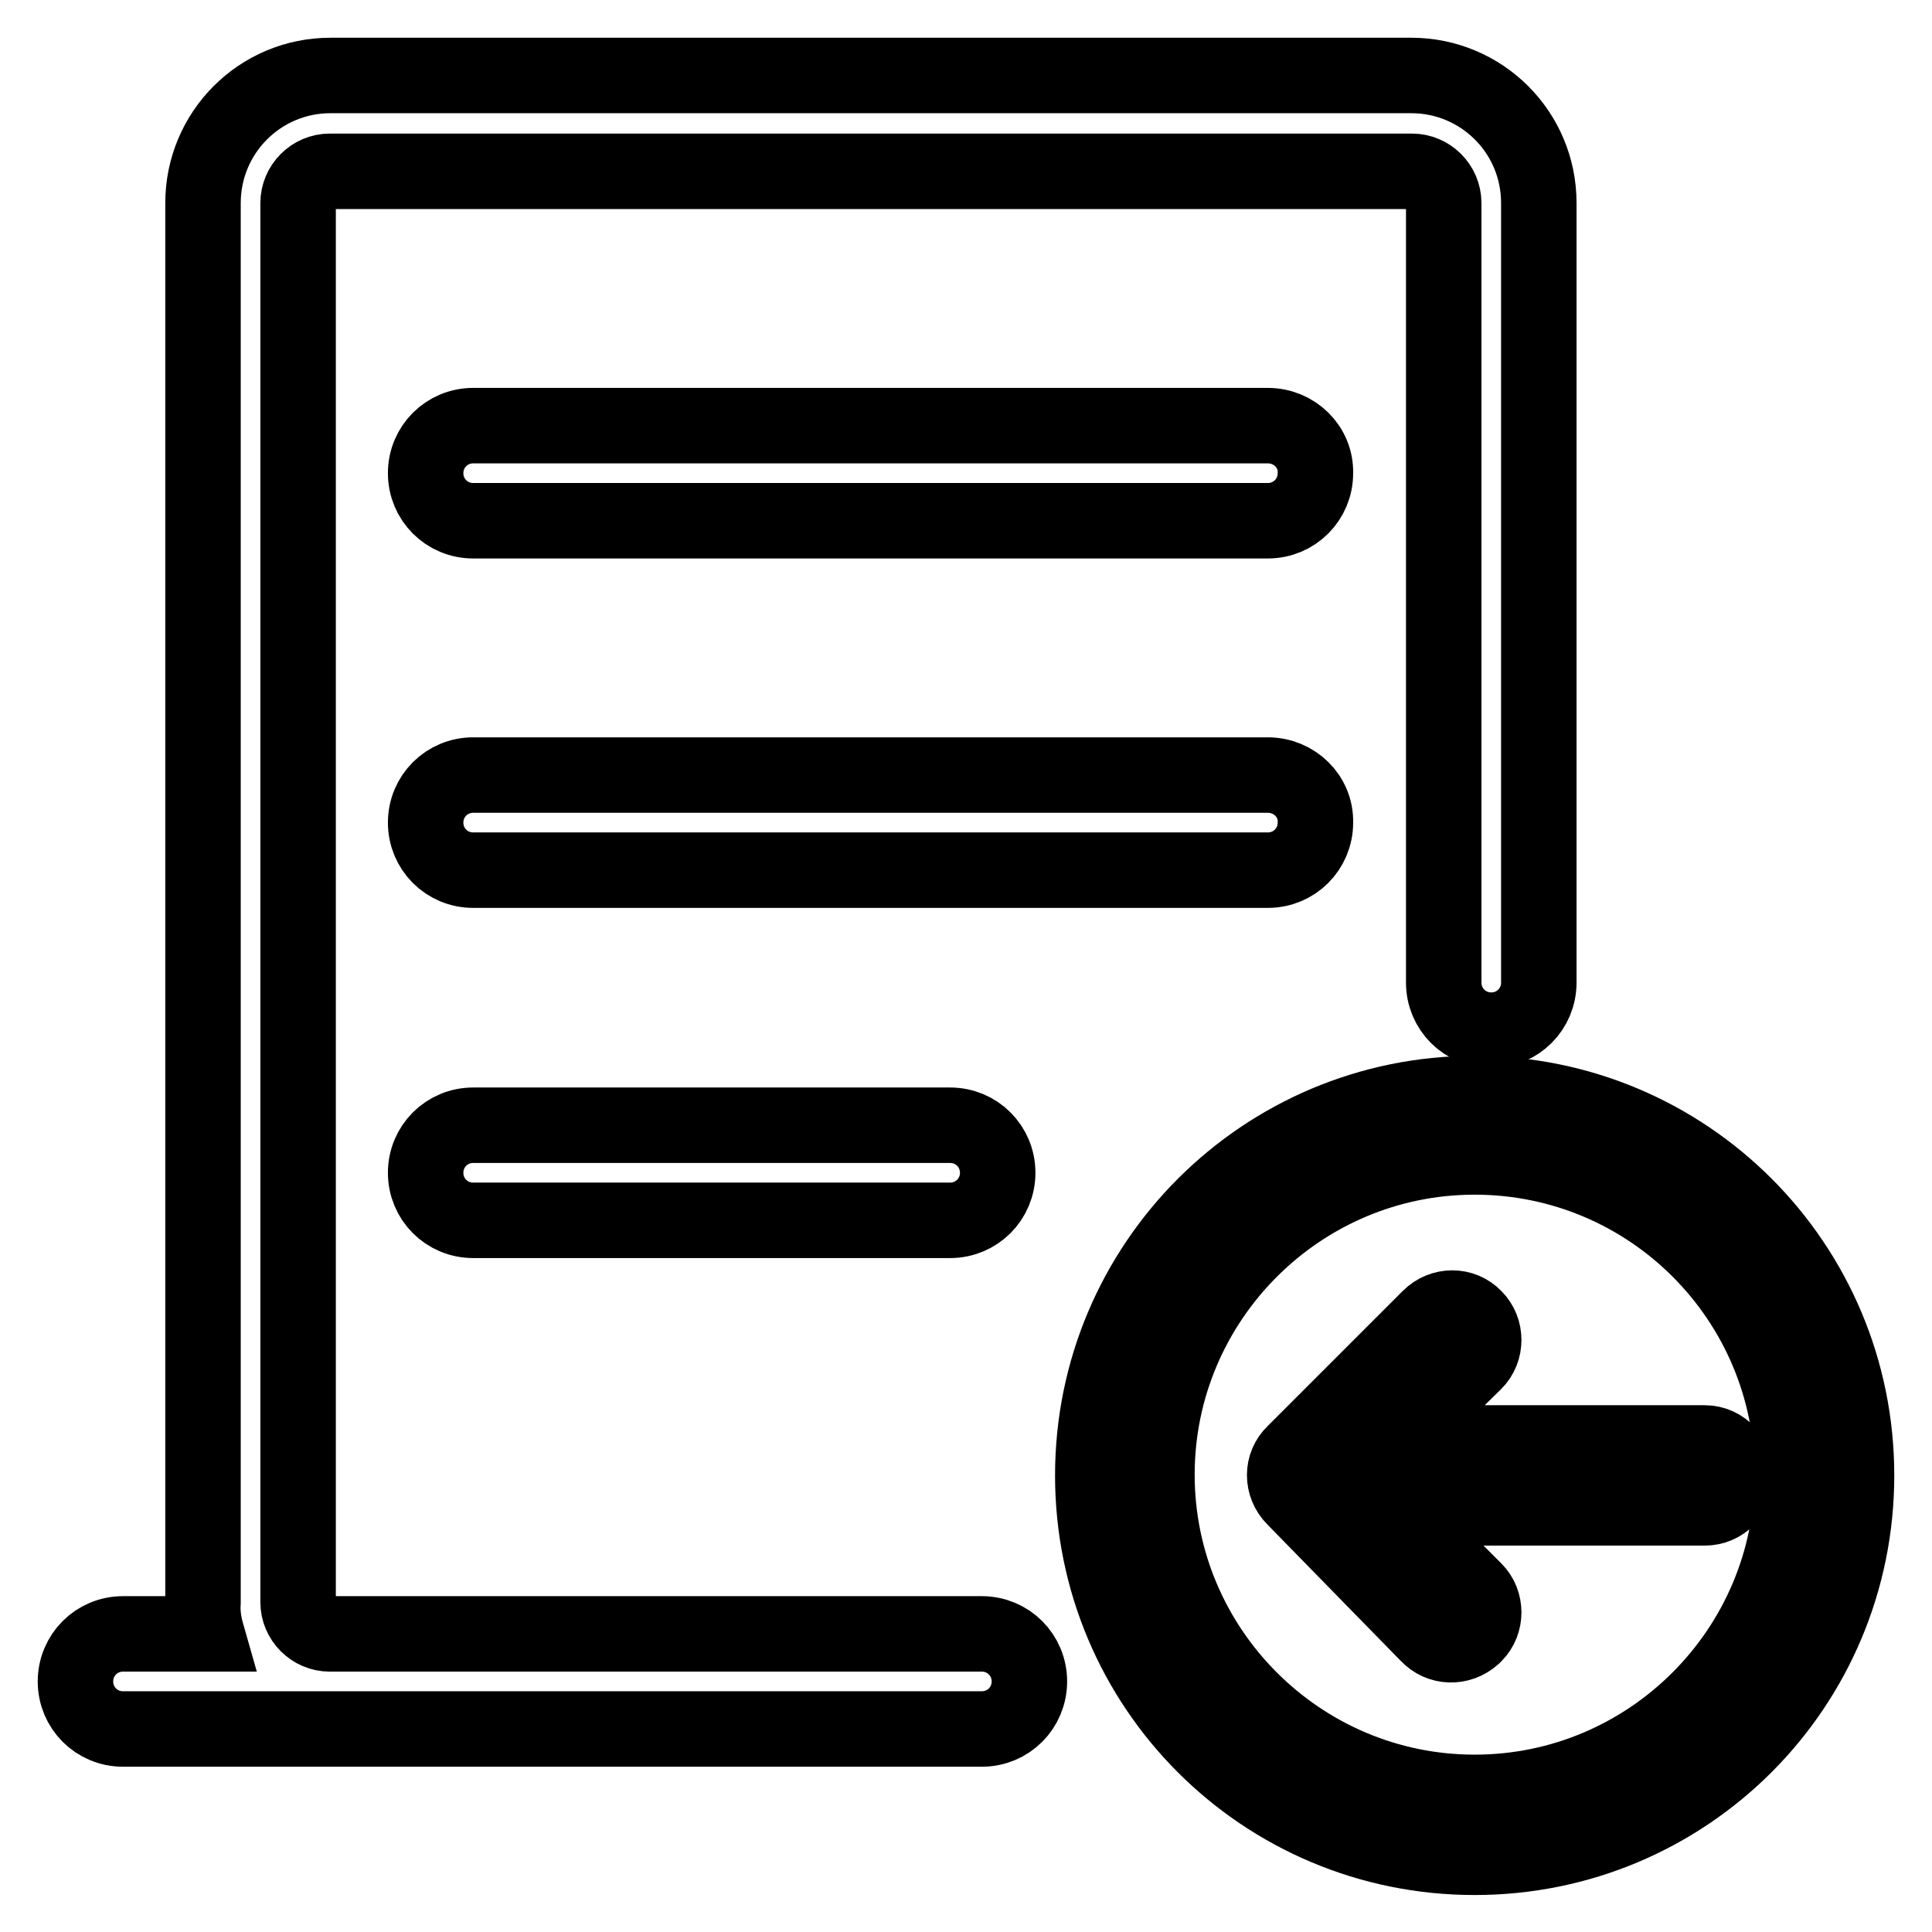
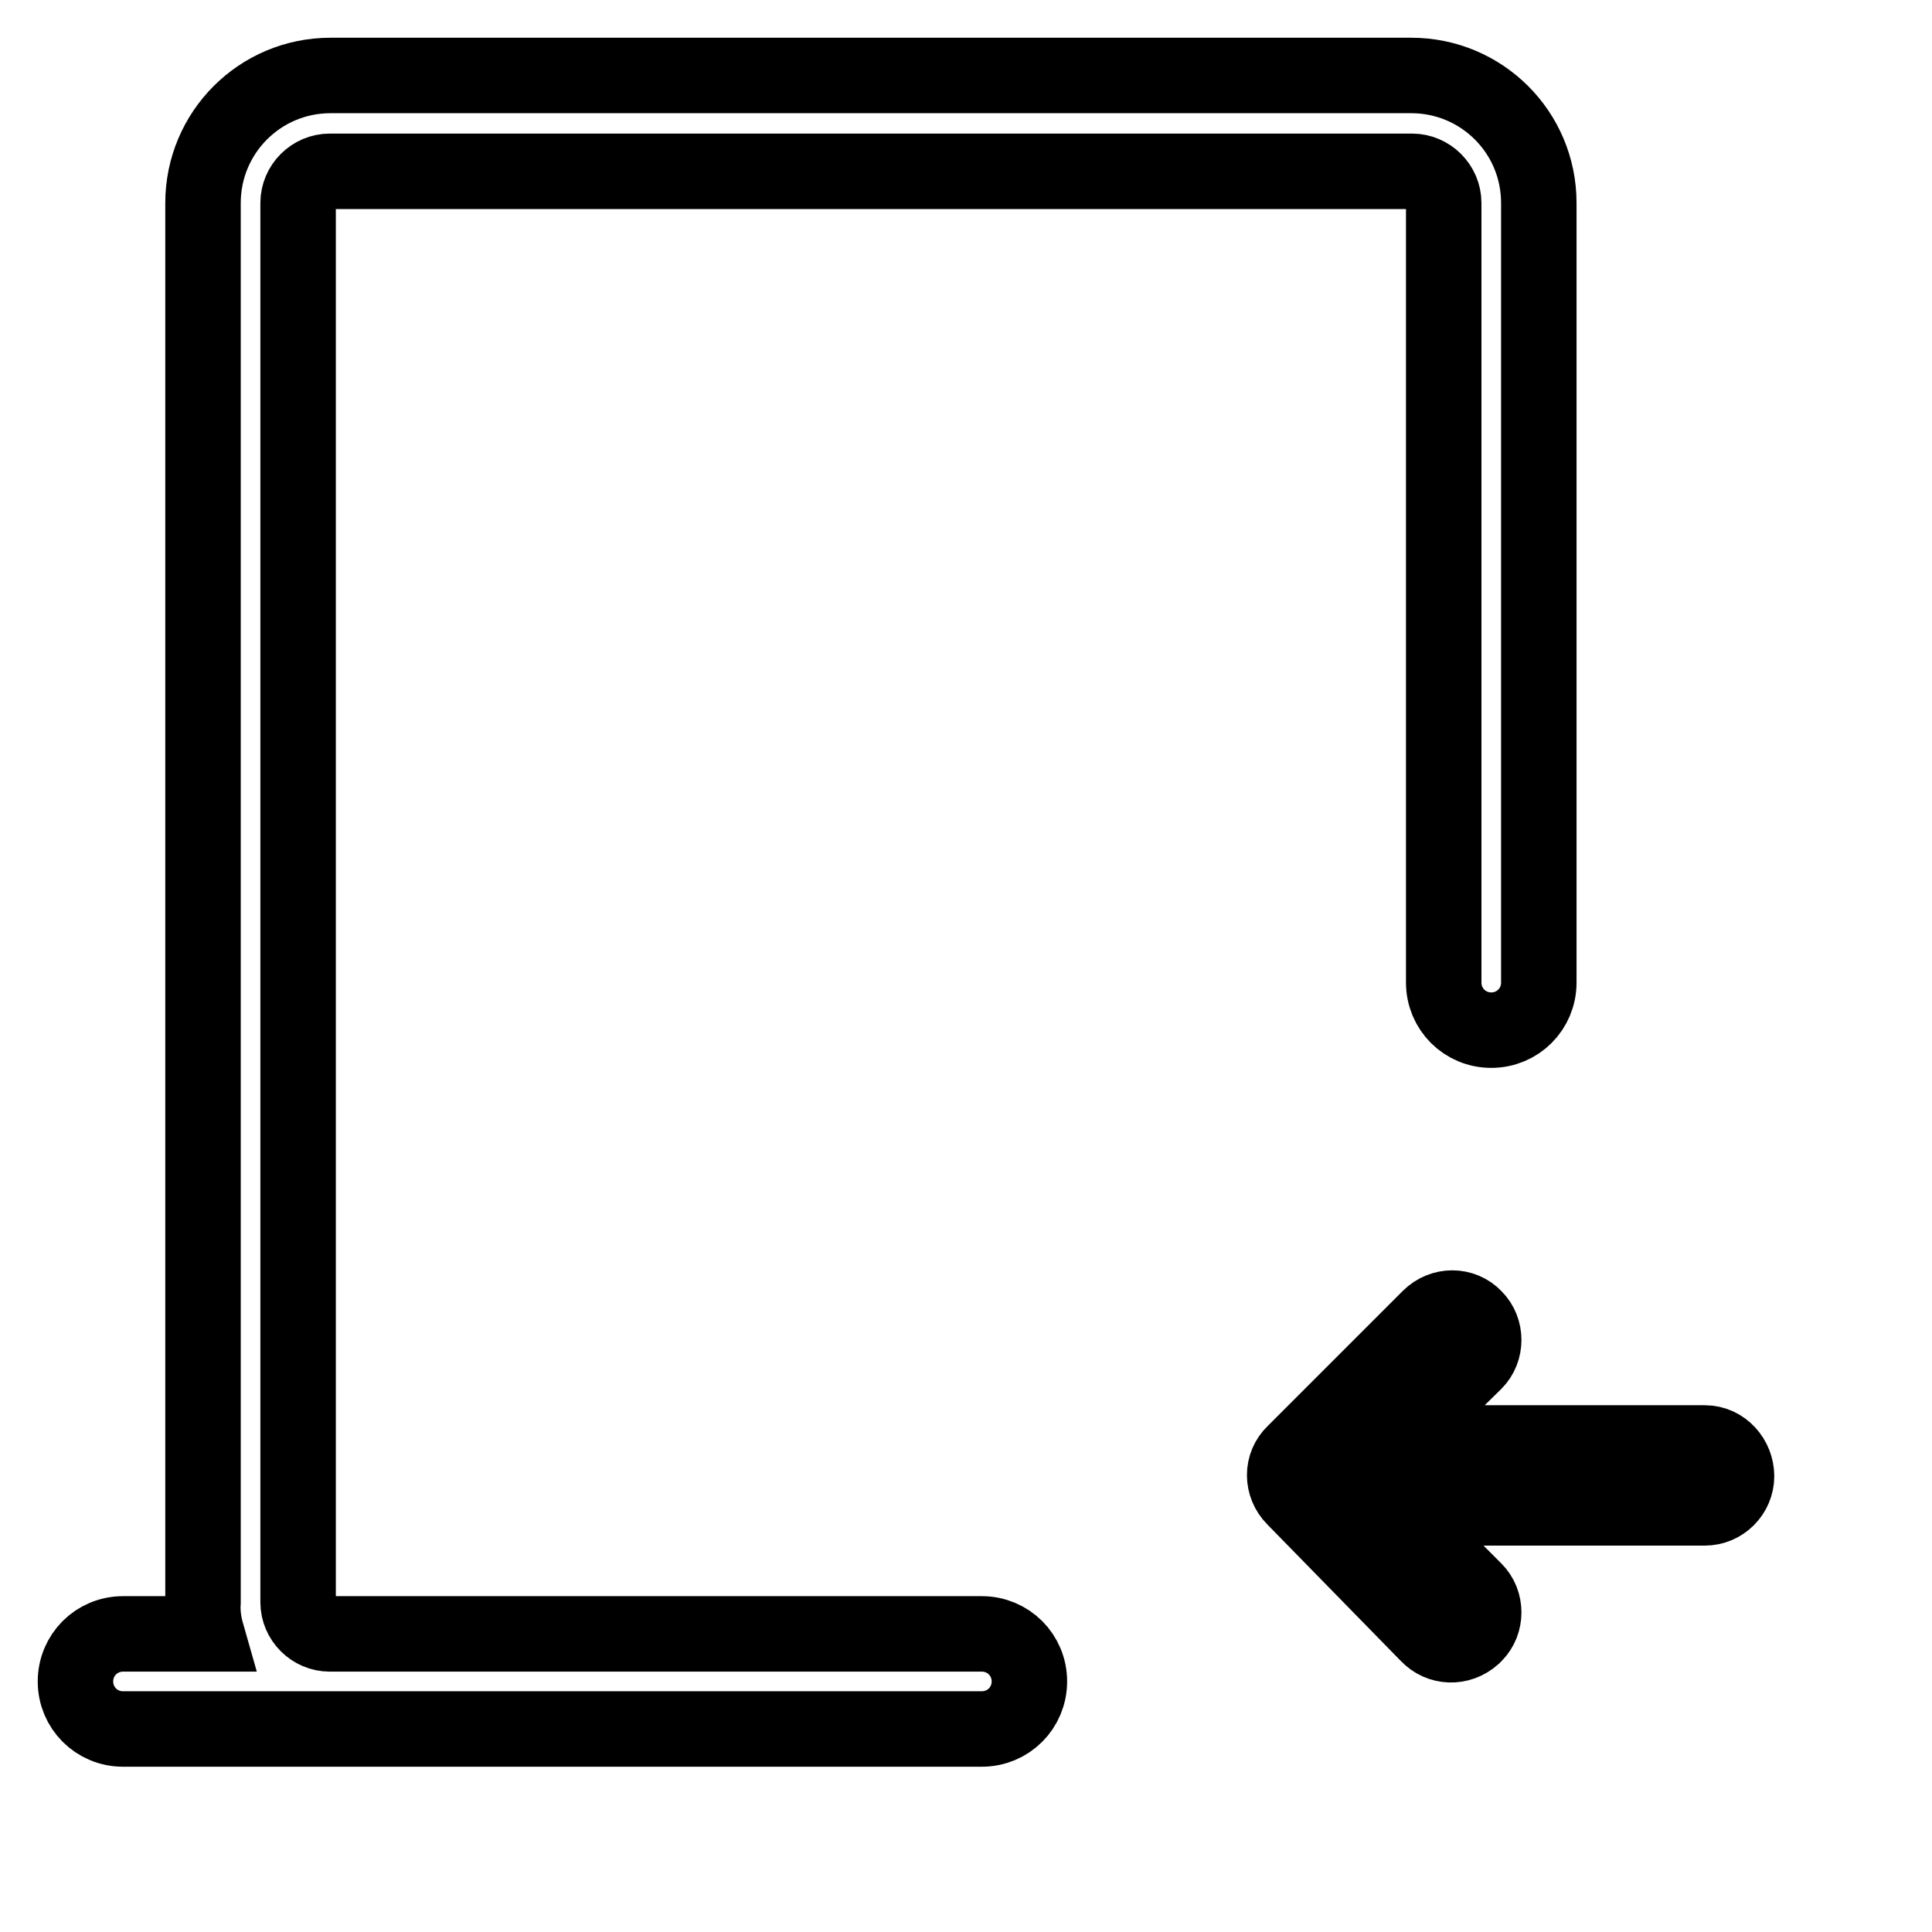
<svg xmlns="http://www.w3.org/2000/svg" version="1.1" x="0px" y="0px" viewBox="0 0 256 256" enable-background="new 0 0 256 256" xml:space="preserve">
  <g>
-     <path stroke-width="10" fill-opacity="0" stroke="#000000" d="M168,56.4H62.7c-3.5,0-6.3,2.8-6.3,6.3c0,3.5,2.8,6.3,6.3,6.3H168c3.5,0,6.3-2.8,6.3-6.3 C174.4,59.2,171.5,56.4,168,56.4z M168,102.7H62.7c-3.5,0-6.3,2.8-6.3,6.3c0,3.5,2.8,6.3,6.3,6.3H168c3.5,0,6.3-2.8,6.3-6.3 C174.4,105.5,171.5,102.7,168,102.7z M125.9,149.1H62.7c-3.5,0-6.3,2.8-6.3,6.3c0,3.5,2.8,6.3,6.3,6.3h63.2c3.5,0,6.3-2.8,6.3-6.3 C132.2,151.9,129.4,149.1,125.9,149.1L125.9,149.1z M195.4,153.3c23.3,0,42.1,18.9,42.1,42.1s-18.9,42.1-42.1,42.1 s-42.1-18.9-42.1-42.1S172.2,153.3,195.4,153.3 M195.4,144.9c-27.9,0-50.6,22.6-50.6,50.6s22.6,50.6,50.6,50.6s50.6-22.6,50.6-50.6 S223.4,144.9,195.4,144.9z" />
    <path stroke-width="10" fill-opacity="0" stroke="#000000" d="M225.9,191.2h-41.4l10.9-10.7c1.6-1.6,1.6-4.3,0-5.9c-1.6-1.7-4.3-1.7-6,0c0,0,0,0,0,0l-17.9,17.9 c-1.7,1.6-1.7,4.3,0,6c0,0,0,0,0,0l17.7,18.1c1.6,1.7,4.2,1.8,6,0.2c0.1-0.1,0.2-0.2,0.2-0.2c1.6-1.6,1.6-4.3,0-5.9l-10.9-10.9 h41.4c2.3,0,4.2-1.9,4.2-4.2S228.3,191.2,225.9,191.2L225.9,191.2z M203.9,26.9v103.3c0,3.5-2.8,6.3-6.3,6.3 c-3.5,0-6.3-2.8-6.3-6.3V26.9c0-2.3-1.9-4.2-4.2-4.2H43.7c-2.3,0-4.2,1.9-4.2,4.2v185.4c0,2.3,1.9,4.2,4.2,4.2h86.4 c3.5,0,6.3,2.8,6.3,6.3s-2.8,6.3-6.3,6.3H16.3c-3.5,0-6.3-2.8-6.3-6.3s2.8-6.3,6.3-6.3h11.1c-0.4-1.4-0.6-2.8-0.5-4.2V26.9 c0-9.3,7.5-16.9,16.9-16.9H187C196.3,10,203.9,17.5,203.9,26.9z" />
  </g>
</svg>